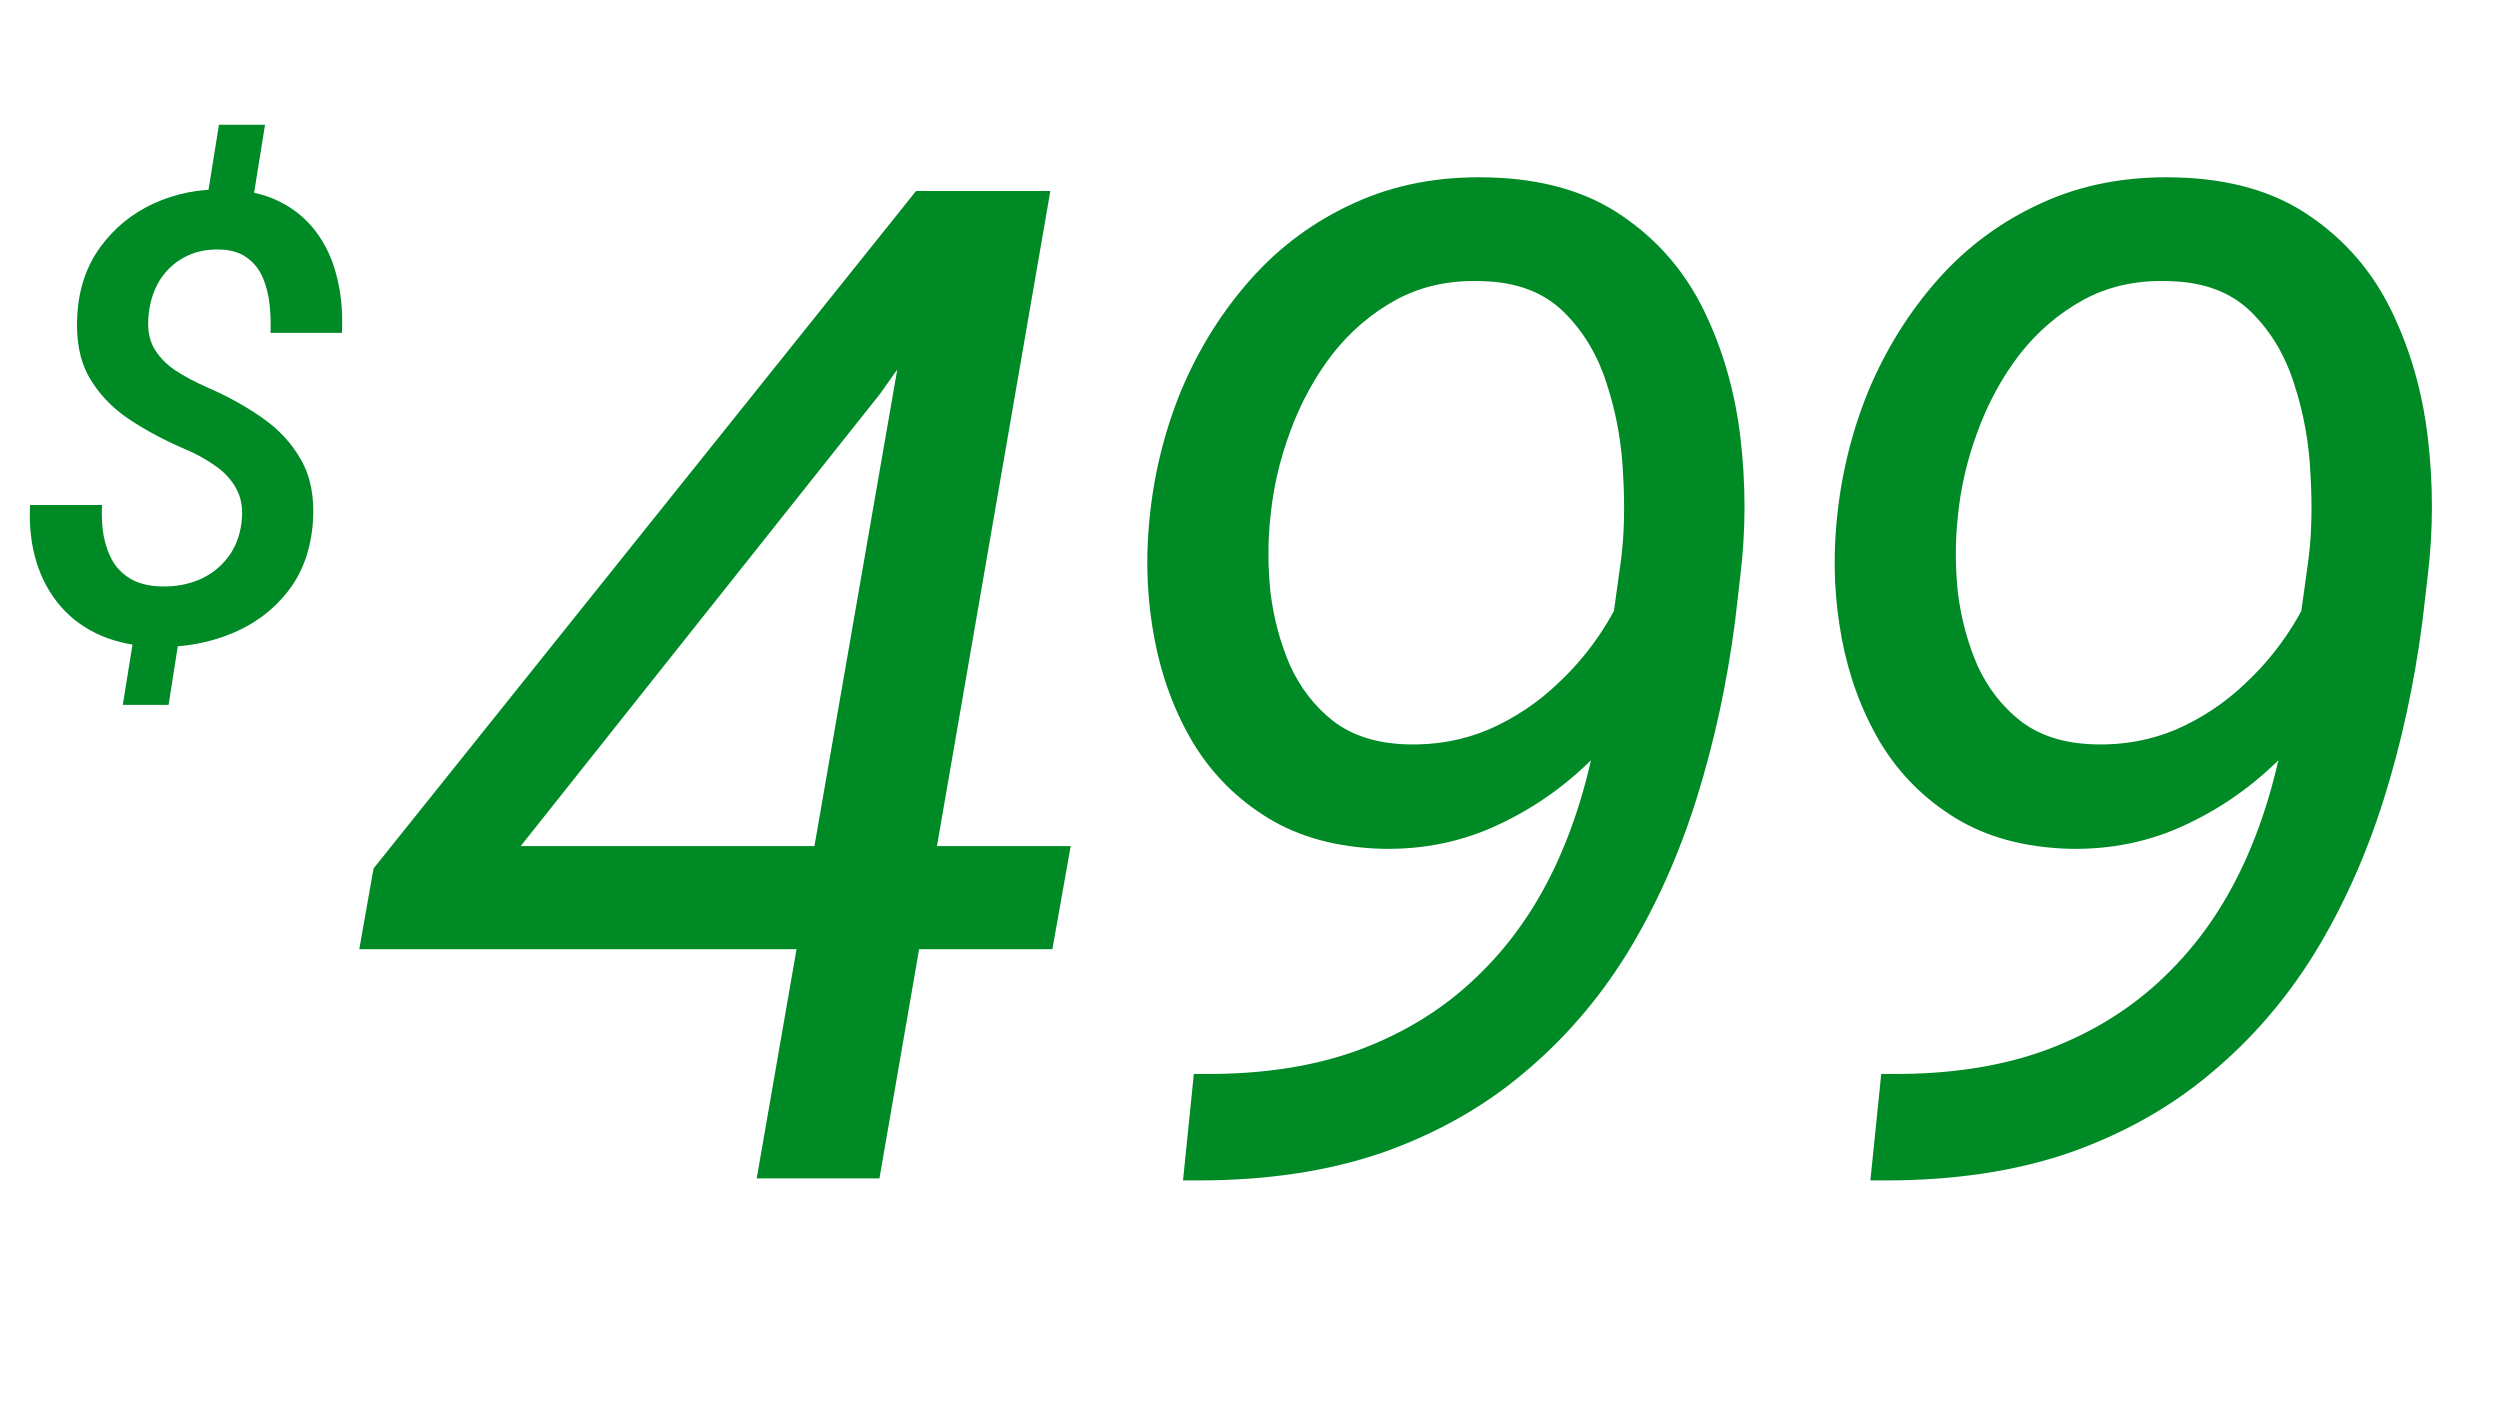
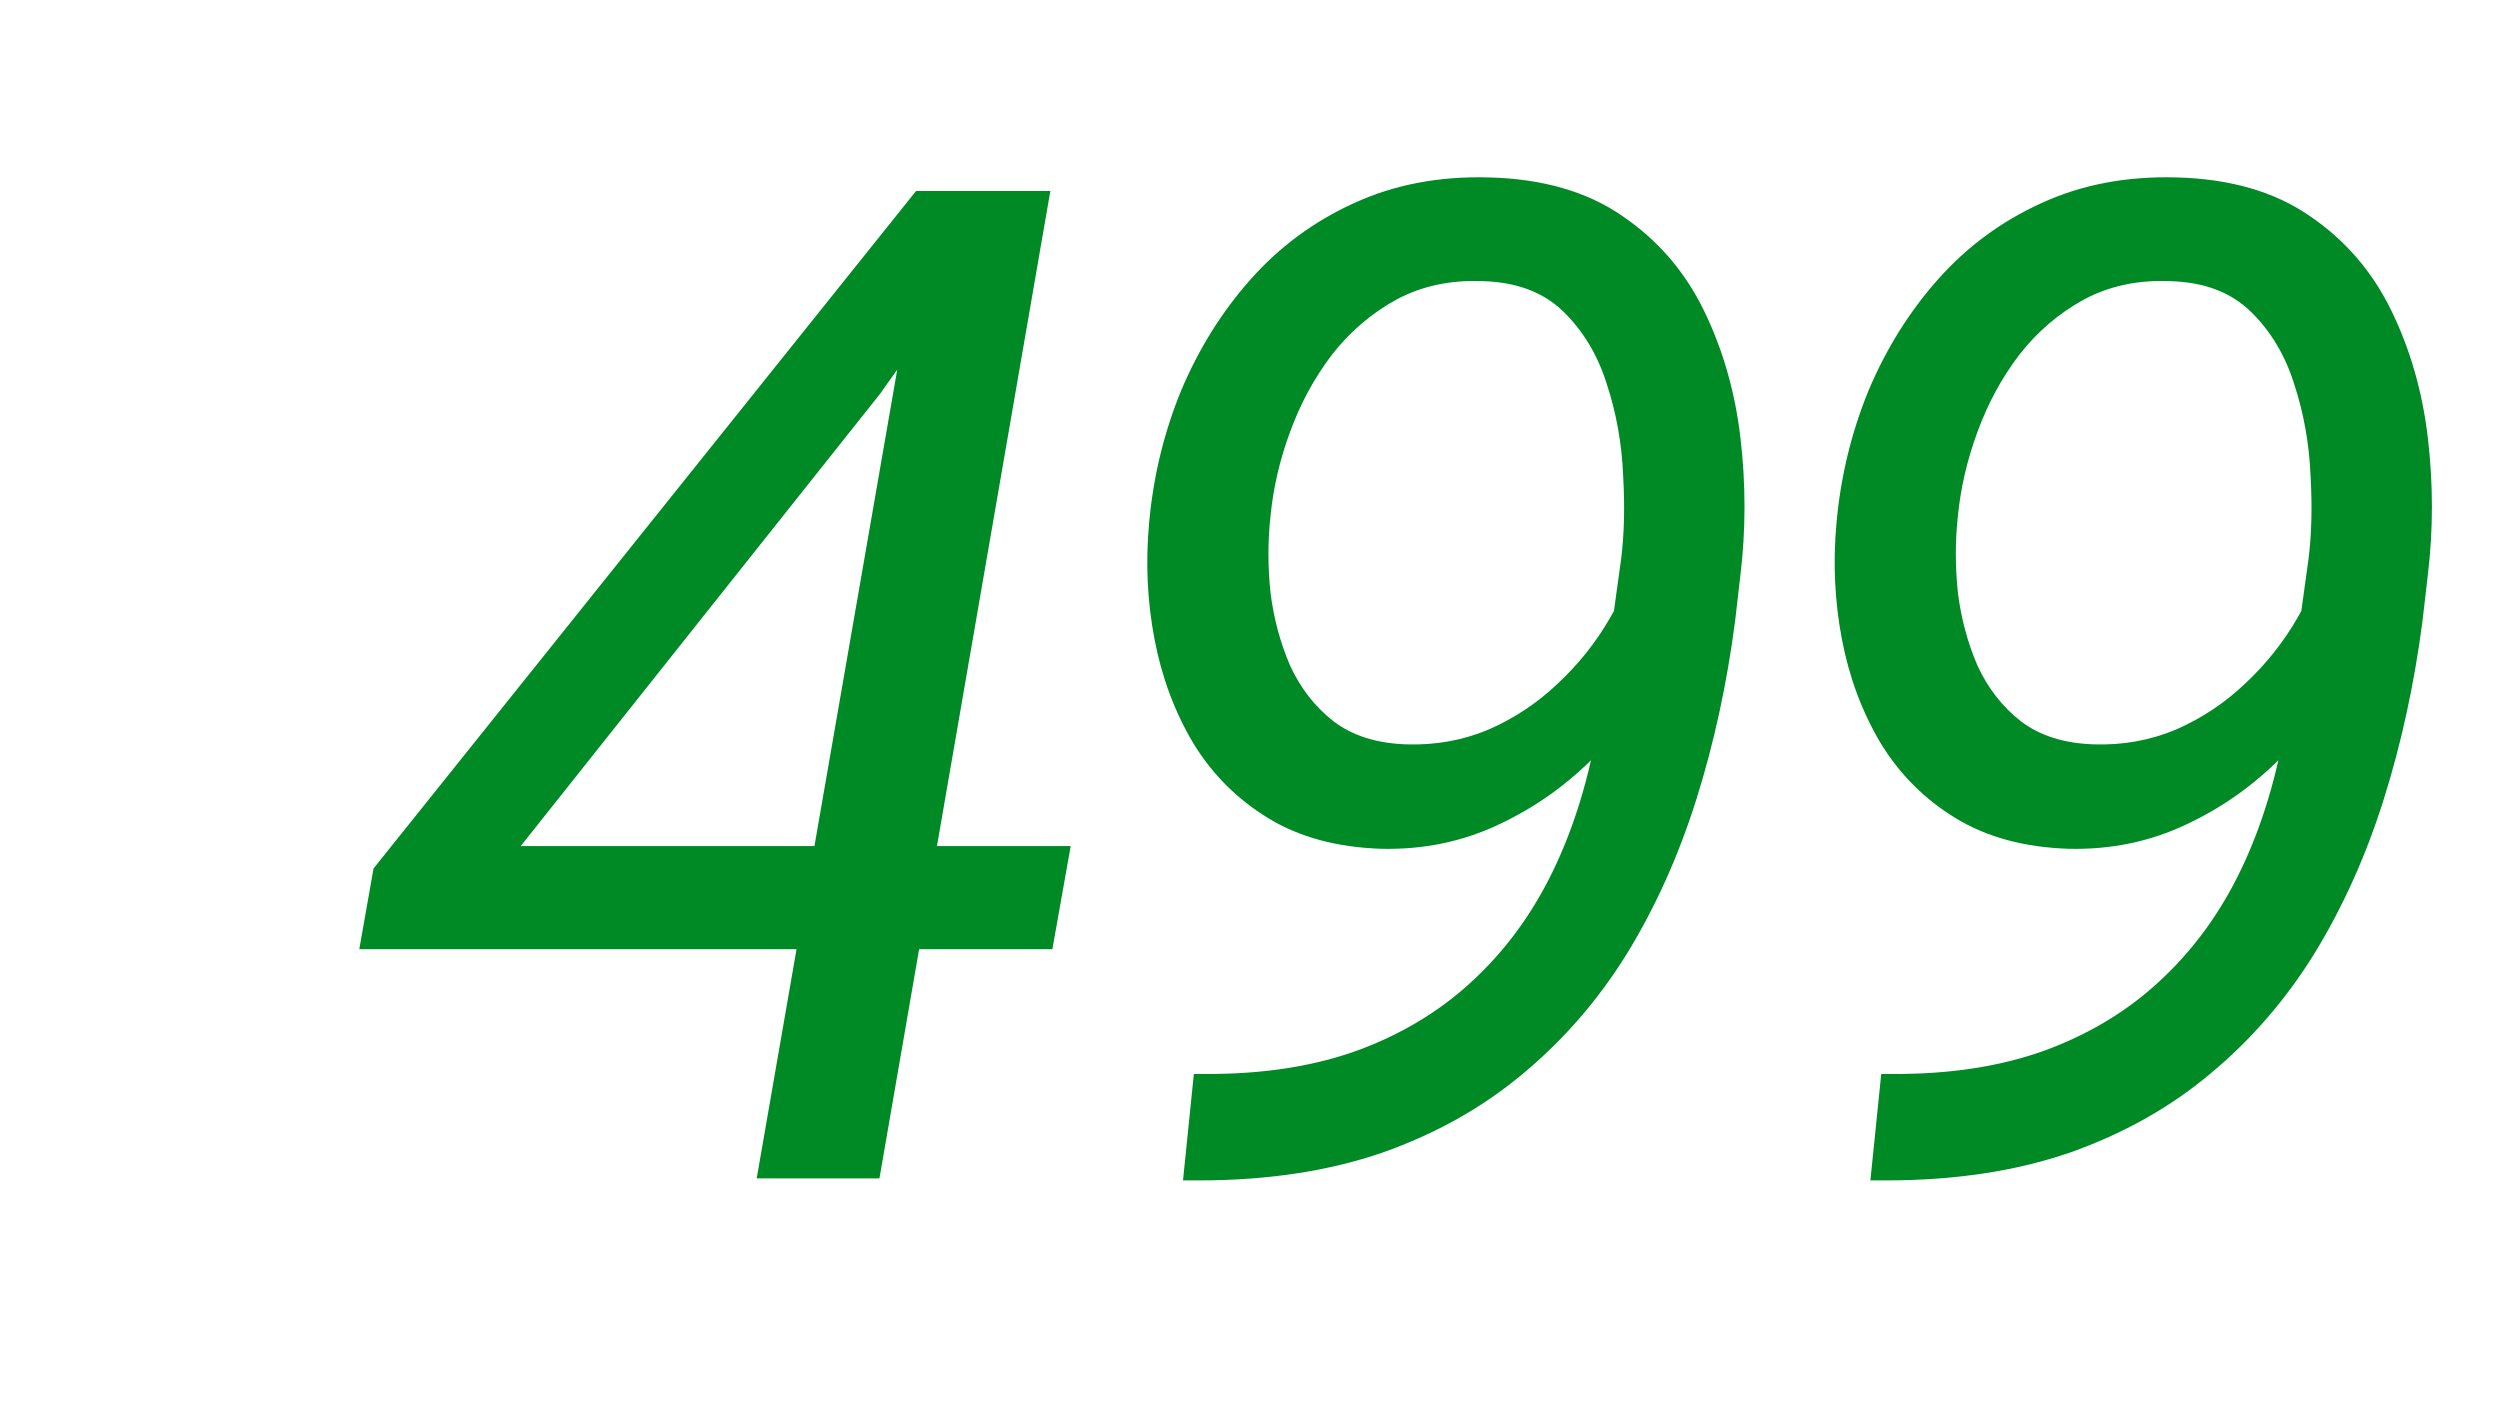
<svg xmlns="http://www.w3.org/2000/svg" width="144" height="81" viewBox="0 0 144 81" fill="none">
-   <path d="M15.266 7.186L14.422 12.441H11.768L12.611 7.186H15.266ZM10.449 35.891L9.711 40.602H7.074L7.83 35.891H10.449ZM13.912 30.09C14.006 29.328 13.906 28.684 13.613 28.156C13.332 27.629 12.922 27.184 12.383 26.82C11.855 26.445 11.281 26.129 10.66 25.871C9.477 25.367 8.393 24.787 7.408 24.131C6.436 23.475 5.674 22.666 5.123 21.705C4.584 20.744 4.361 19.543 4.455 18.102C4.549 16.59 4.994 15.295 5.791 14.217C6.588 13.127 7.607 12.295 8.85 11.721C10.104 11.146 11.463 10.877 12.928 10.912C14.146 10.935 15.195 11.164 16.074 11.598C16.953 12.031 17.668 12.623 18.219 13.373C18.781 14.123 19.18 14.996 19.414 15.992C19.66 16.988 19.754 18.049 19.695 19.174H15.582C15.605 18.646 15.588 18.107 15.529 17.557C15.471 16.994 15.342 16.479 15.143 16.01C14.943 15.529 14.639 15.143 14.229 14.85C13.83 14.545 13.303 14.387 12.646 14.375C11.885 14.352 11.211 14.498 10.625 14.815C10.051 15.119 9.582 15.553 9.219 16.115C8.867 16.678 8.65 17.328 8.568 18.066C8.475 18.852 8.568 19.502 8.85 20.018C9.143 20.533 9.559 20.973 10.098 21.336C10.648 21.688 11.24 22.004 11.873 22.285C13.045 22.789 14.111 23.375 15.072 24.043C16.045 24.711 16.801 25.525 17.34 26.486C17.891 27.447 18.119 28.637 18.025 30.055C17.908 31.648 17.428 32.984 16.584 34.062C15.74 35.141 14.662 35.949 13.35 36.488C12.049 37.027 10.643 37.285 9.131 37.262C7.9 37.238 6.811 37.027 5.861 36.629C4.924 36.23 4.139 35.668 3.506 34.941C2.873 34.215 2.404 33.359 2.1 32.375C1.795 31.379 1.672 30.283 1.73 29.088H5.879C5.844 29.697 5.873 30.283 5.967 30.846C6.072 31.408 6.254 31.912 6.512 32.357C6.781 32.791 7.15 33.137 7.619 33.395C8.088 33.641 8.662 33.77 9.342 33.781C10.127 33.793 10.848 33.658 11.504 33.377C12.16 33.084 12.699 32.662 13.121 32.111C13.555 31.549 13.818 30.875 13.912 30.09Z" fill="#008A26" />
  <path d="M61.672 48.734L60.617 54.672H20.695L21.516 50.023L52.766 11H58.977L50.695 22.68L29.992 48.734H61.672ZM60.5 11L50.656 67.875H43.586L53.469 11H60.5ZM68.766 61.859H69.352C72.737 61.885 75.732 61.417 78.336 60.453C80.966 59.464 83.219 58.057 85.094 56.234C86.995 54.411 88.531 52.211 89.703 49.633C90.875 47.055 91.695 44.164 92.164 40.961L93.375 32.211C93.557 30.779 93.596 29.164 93.492 27.367C93.414 25.544 93.102 23.799 92.555 22.133C92.034 20.466 91.201 19.073 90.055 17.953C88.909 16.833 87.359 16.247 85.406 16.195C83.557 16.117 81.904 16.469 80.445 17.25C79.013 18.031 77.776 19.086 76.734 20.414C75.719 21.742 74.912 23.227 74.312 24.867C73.713 26.482 73.336 28.109 73.18 29.75C73.023 31.156 73.023 32.615 73.18 34.125C73.362 35.609 73.74 37.016 74.312 38.344C74.912 39.646 75.745 40.714 76.812 41.547C77.906 42.38 79.312 42.823 81.031 42.875C82.698 42.927 84.273 42.641 85.758 42.016C87.242 41.365 88.57 40.479 89.742 39.359C90.94 38.24 91.943 36.977 92.75 35.57C93.583 34.138 94.182 32.654 94.547 31.117L97.906 31.078C97.62 33.344 96.969 35.544 95.953 37.68C94.938 39.815 93.609 41.742 91.969 43.461C90.328 45.154 88.453 46.495 86.344 47.484C84.26 48.474 82.008 48.943 79.586 48.891C77.034 48.812 74.859 48.227 73.062 47.133C71.266 46.039 69.82 44.594 68.727 42.797C67.659 41 66.917 39.008 66.5 36.82C66.083 34.633 65.979 32.406 66.188 30.141C66.422 27.484 67.034 24.945 68.023 22.523C69.039 20.102 70.38 17.953 72.047 16.078C73.713 14.203 75.693 12.745 77.984 11.703C80.302 10.635 82.893 10.141 85.758 10.219C88.857 10.297 91.422 11.039 93.453 12.445C95.484 13.825 97.047 15.635 98.141 17.875C99.234 20.115 99.938 22.562 100.25 25.219C100.562 27.875 100.562 30.505 100.25 33.109L99.938 35.805C99.469 39.398 98.727 42.81 97.711 46.039C96.695 49.268 95.367 52.224 93.727 54.906C92.086 57.562 90.094 59.867 87.75 61.82C85.432 63.773 82.724 65.297 79.625 66.391C76.526 67.458 72.997 67.992 69.039 67.992H68.141L68.766 61.859ZM108.359 61.859H108.945C112.331 61.885 115.326 61.417 117.93 60.453C120.56 59.464 122.812 58.057 124.688 56.234C126.589 54.411 128.125 52.211 129.297 49.633C130.469 47.055 131.289 44.164 131.758 40.961L132.969 32.211C133.151 30.779 133.19 29.164 133.086 27.367C133.008 25.544 132.695 23.799 132.148 22.133C131.628 20.466 130.794 19.073 129.648 17.953C128.503 16.833 126.953 16.247 125 16.195C123.151 16.117 121.497 16.469 120.039 17.25C118.607 18.031 117.37 19.086 116.328 20.414C115.312 21.742 114.505 23.227 113.906 24.867C113.307 26.482 112.93 28.109 112.773 29.75C112.617 31.156 112.617 32.615 112.773 34.125C112.956 35.609 113.333 37.016 113.906 38.344C114.505 39.646 115.339 40.714 116.406 41.547C117.5 42.38 118.906 42.823 120.625 42.875C122.292 42.927 123.867 42.641 125.352 42.016C126.836 41.365 128.164 40.479 129.336 39.359C130.534 38.24 131.536 36.977 132.344 35.57C133.177 34.138 133.776 32.654 134.141 31.117L137.5 31.078C137.214 33.344 136.562 35.544 135.547 37.68C134.531 39.815 133.203 41.742 131.562 43.461C129.922 45.154 128.047 46.495 125.938 47.484C123.854 48.474 121.602 48.943 119.18 48.891C116.628 48.812 114.453 48.227 112.656 47.133C110.859 46.039 109.414 44.594 108.32 42.797C107.253 41 106.51 39.008 106.094 36.82C105.677 34.633 105.573 32.406 105.781 30.141C106.016 27.484 106.628 24.945 107.617 22.523C108.633 20.102 109.974 17.953 111.641 16.078C113.307 14.203 115.286 12.745 117.578 11.703C119.896 10.635 122.487 10.141 125.352 10.219C128.451 10.297 131.016 11.039 133.047 12.445C135.078 13.825 136.641 15.635 137.734 17.875C138.828 20.115 139.531 22.562 139.844 25.219C140.156 27.875 140.156 30.505 139.844 33.109L139.531 35.805C139.062 39.398 138.32 42.81 137.305 46.039C136.289 49.268 134.961 52.224 133.32 54.906C131.68 57.562 129.688 59.867 127.344 61.82C125.026 63.773 122.318 65.297 119.219 66.391C116.12 67.458 112.591 67.992 108.633 67.992H107.734L108.359 61.859Z" fill="#008A26" />
</svg>